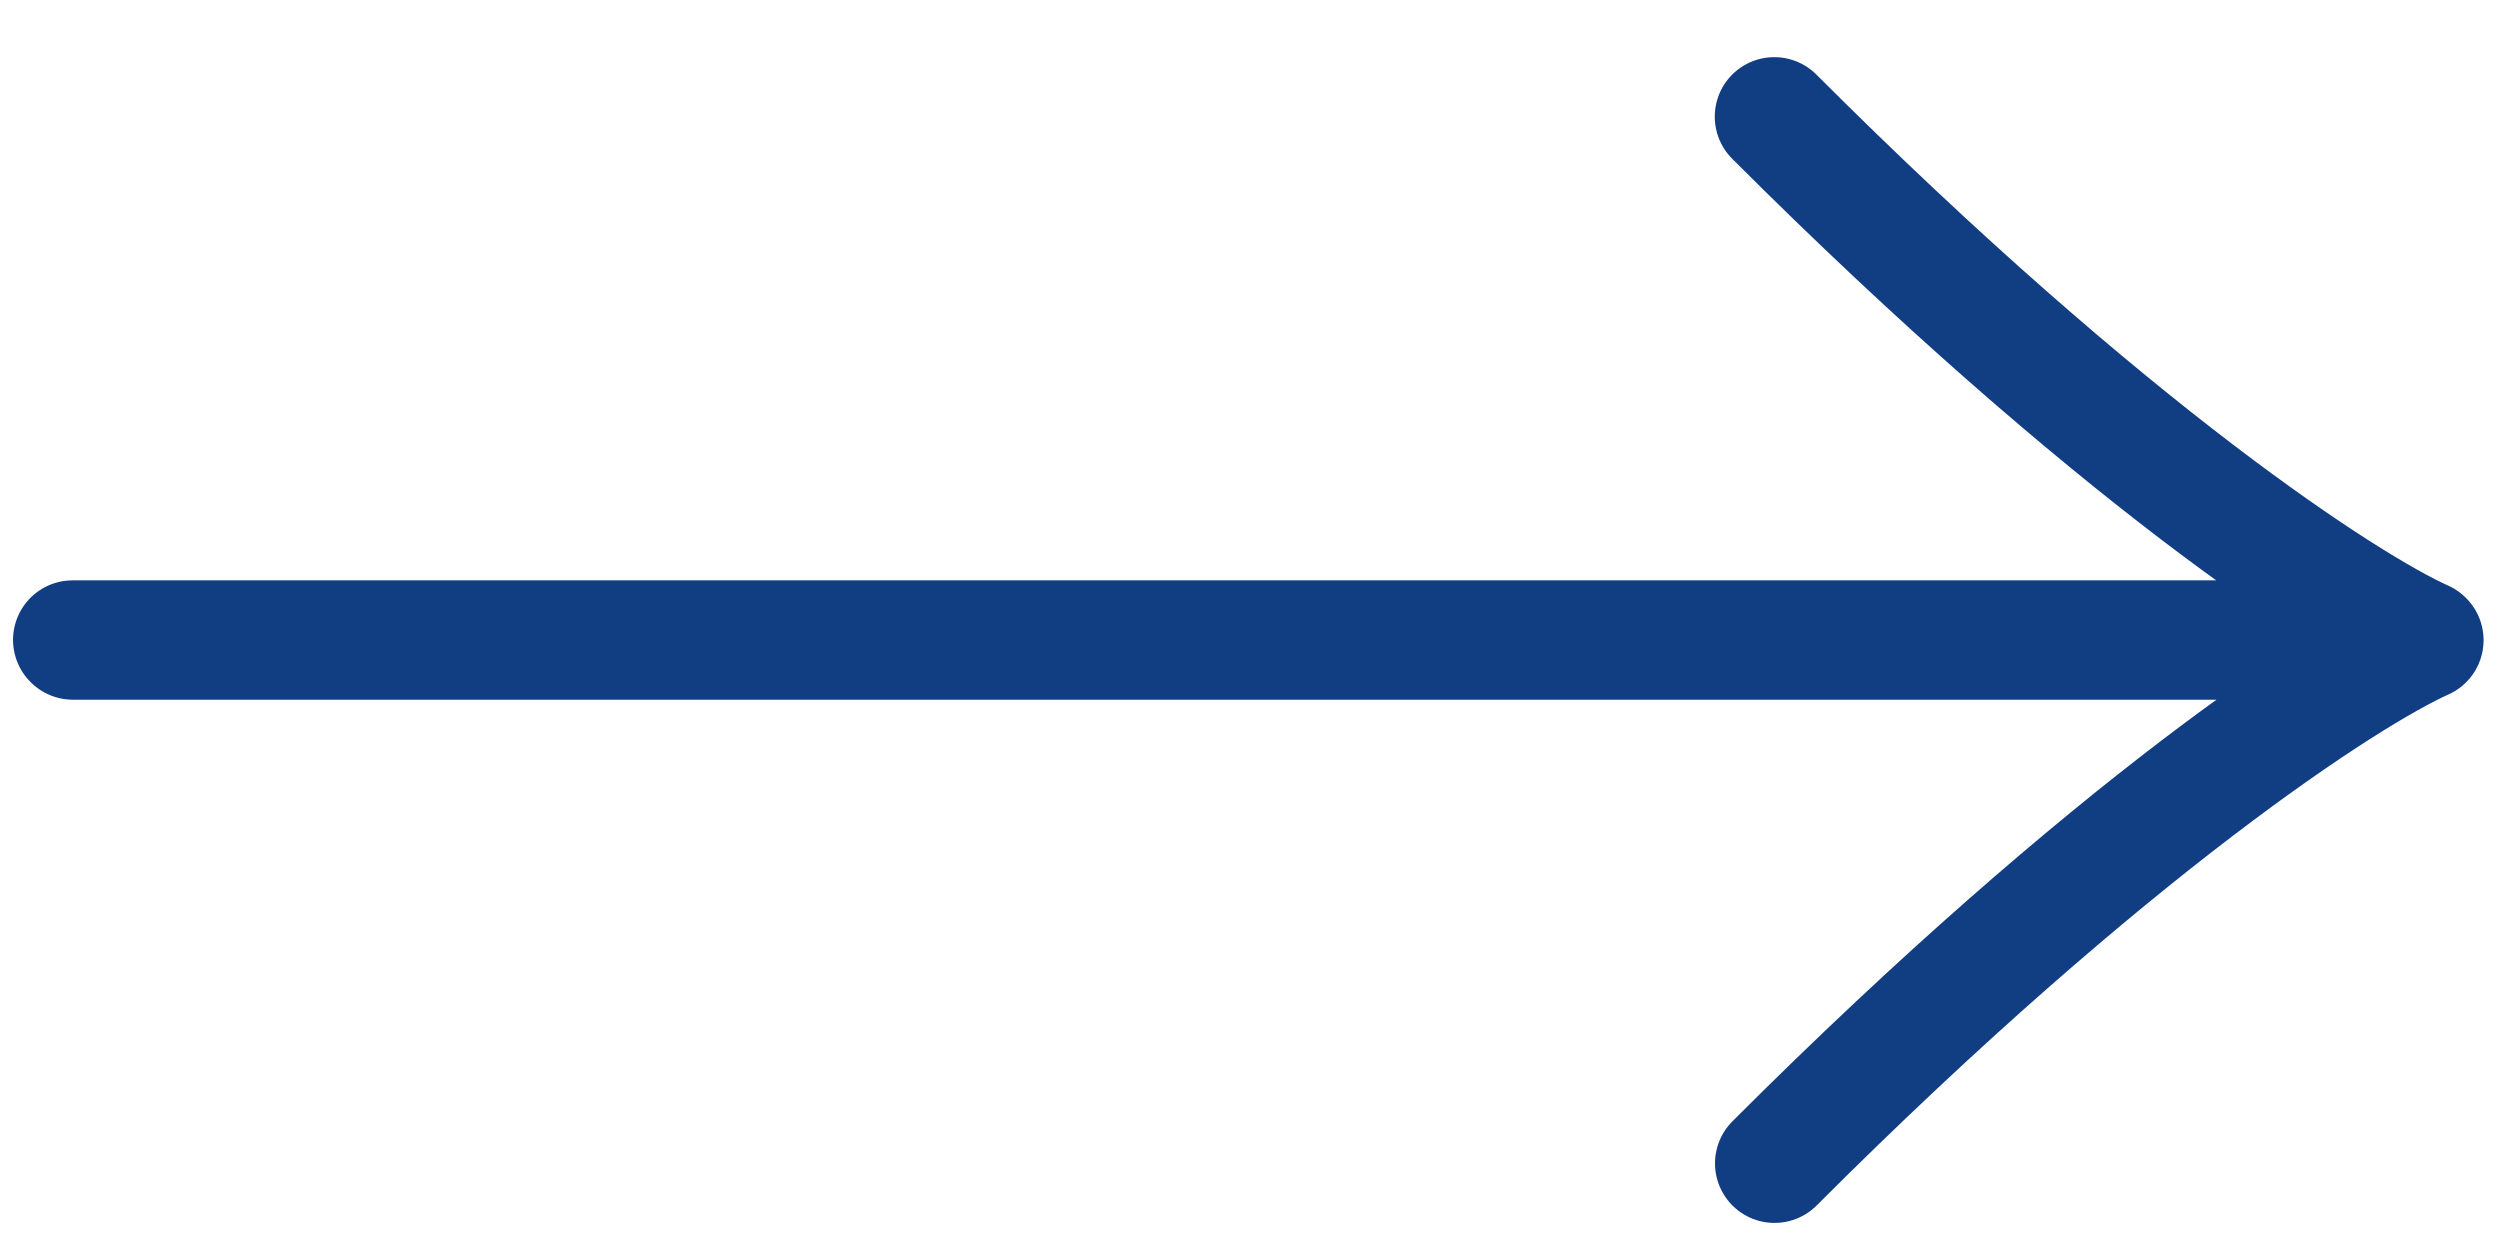
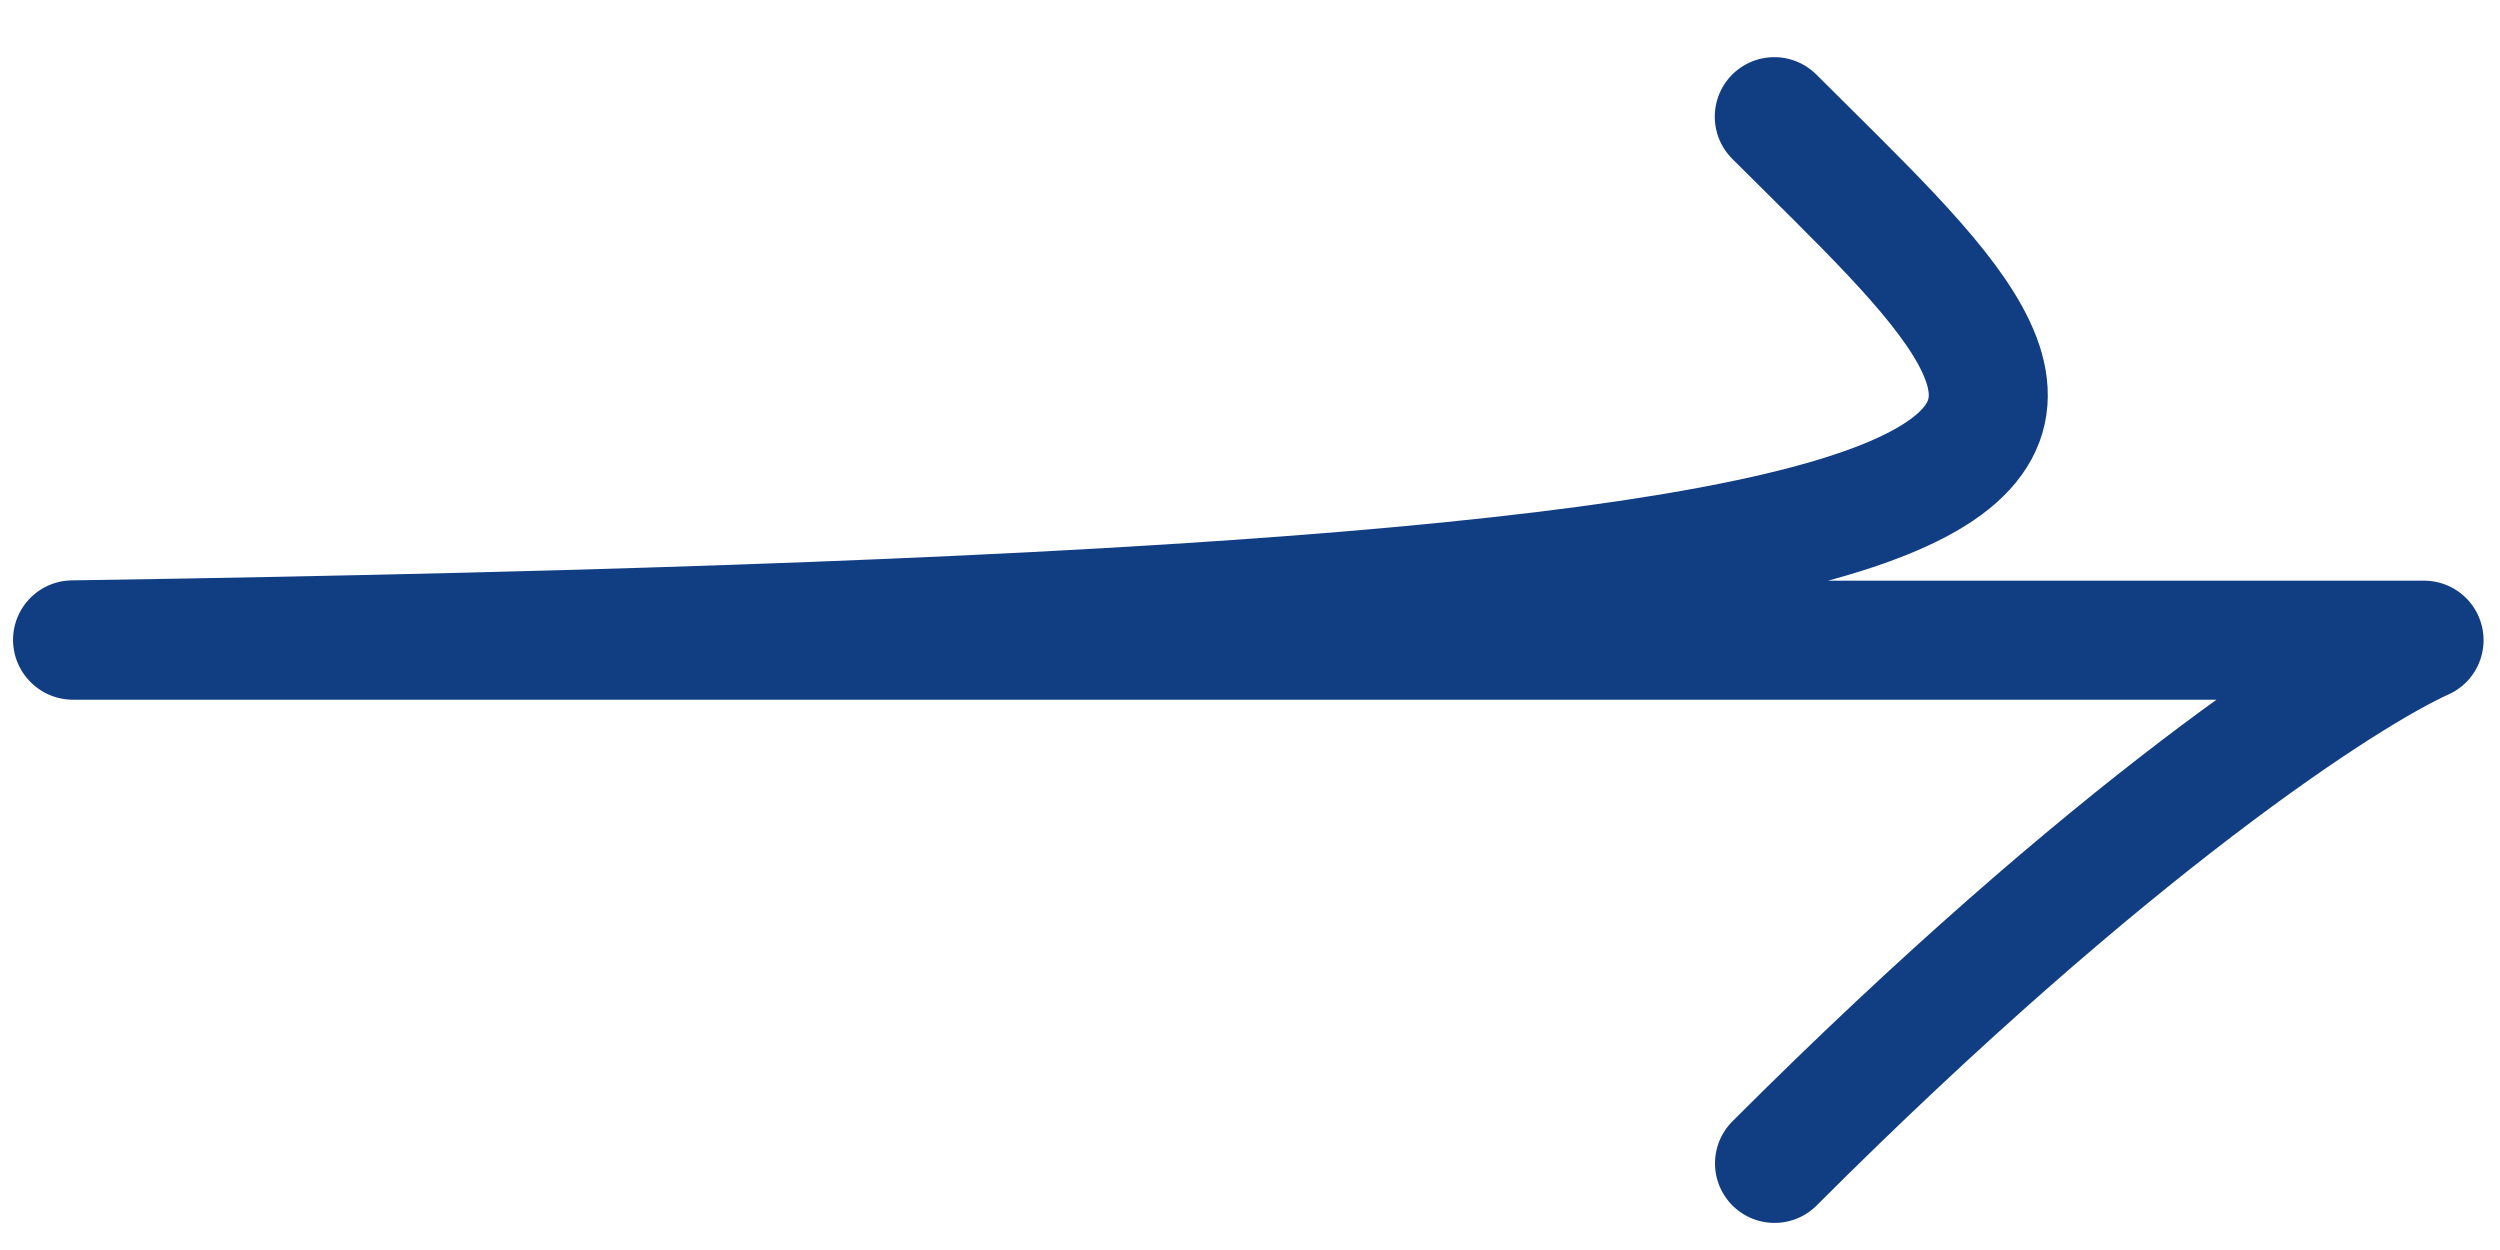
<svg xmlns="http://www.w3.org/2000/svg" width="42" height="21" viewBox="0 0 42 21" fill="none">
-   <path d="M1.219 10.75L40.719 10.75C39.439 10.177 35.464 7.617 29.808 1.96M1.224 10.755L40.724 10.755C39.444 11.328 35.469 13.888 29.812 19.545" stroke="#113D83" stroke-width="2" stroke-linecap="round" stroke-linejoin="round" />
+   <path d="M1.219 10.75C39.439 10.177 35.464 7.617 29.808 1.96M1.224 10.755L40.724 10.755C39.444 11.328 35.469 13.888 29.812 19.545" stroke="#113D83" stroke-width="2" stroke-linecap="round" stroke-linejoin="round" />
</svg>